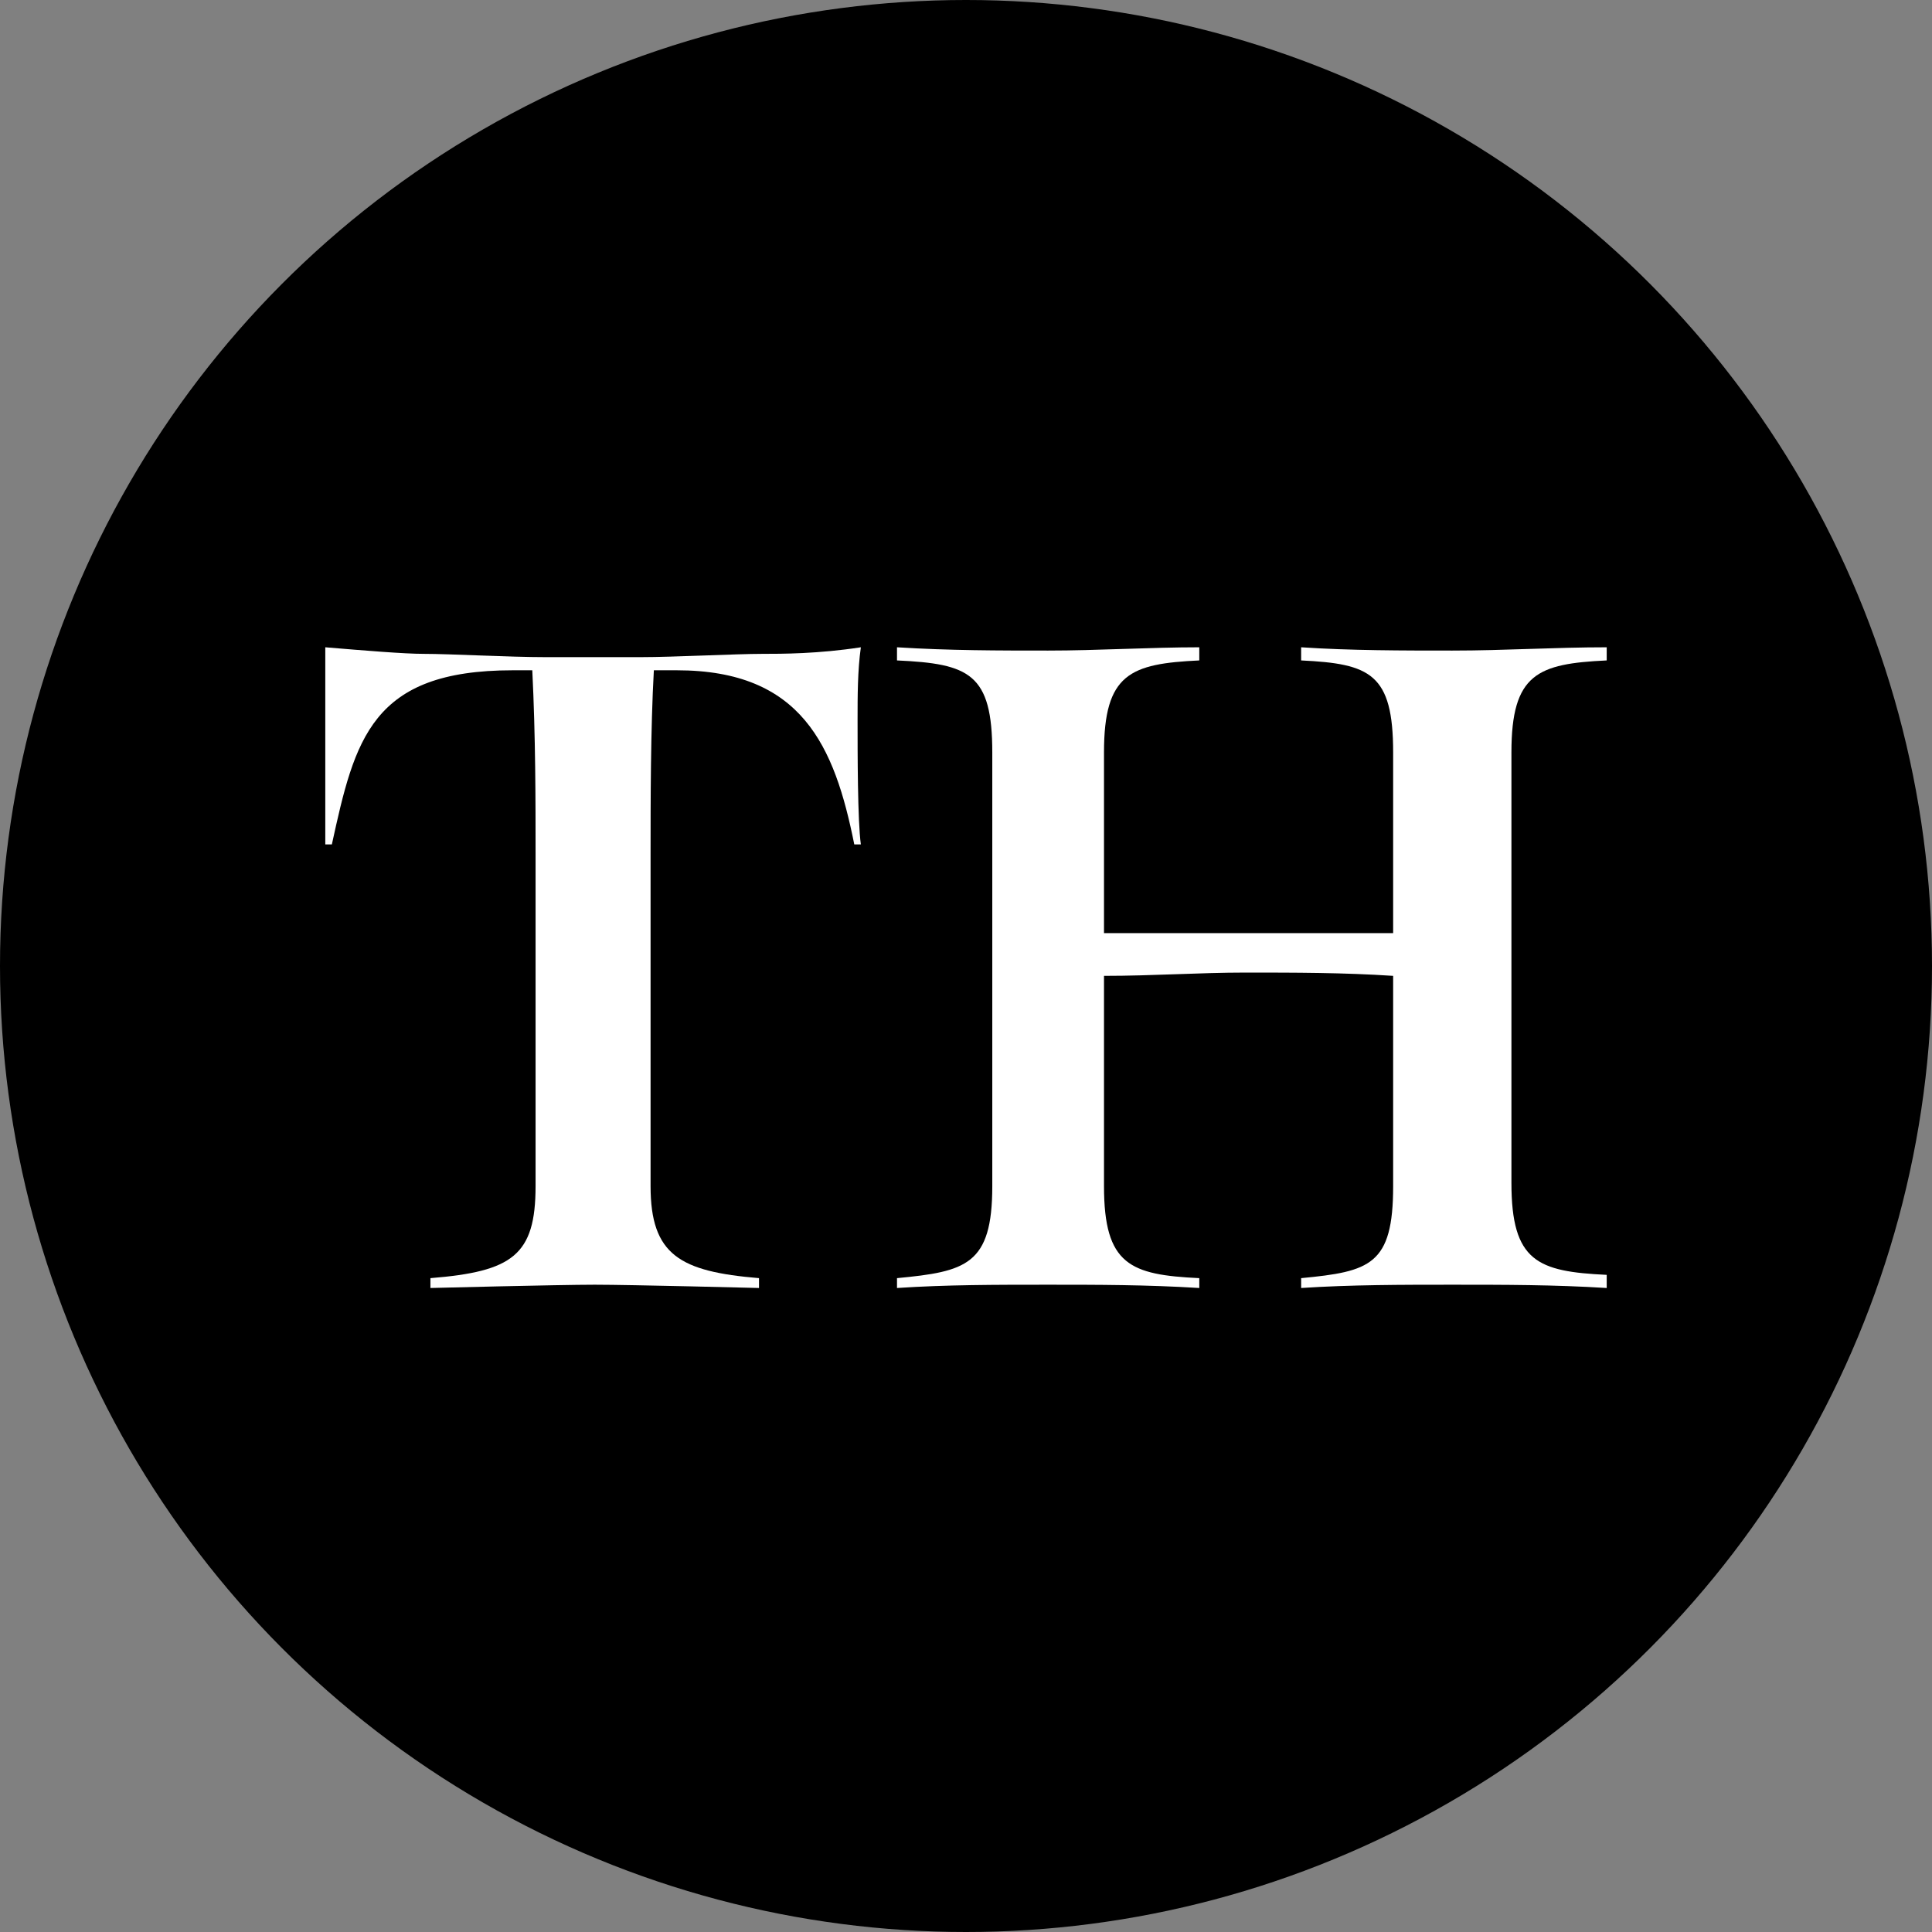
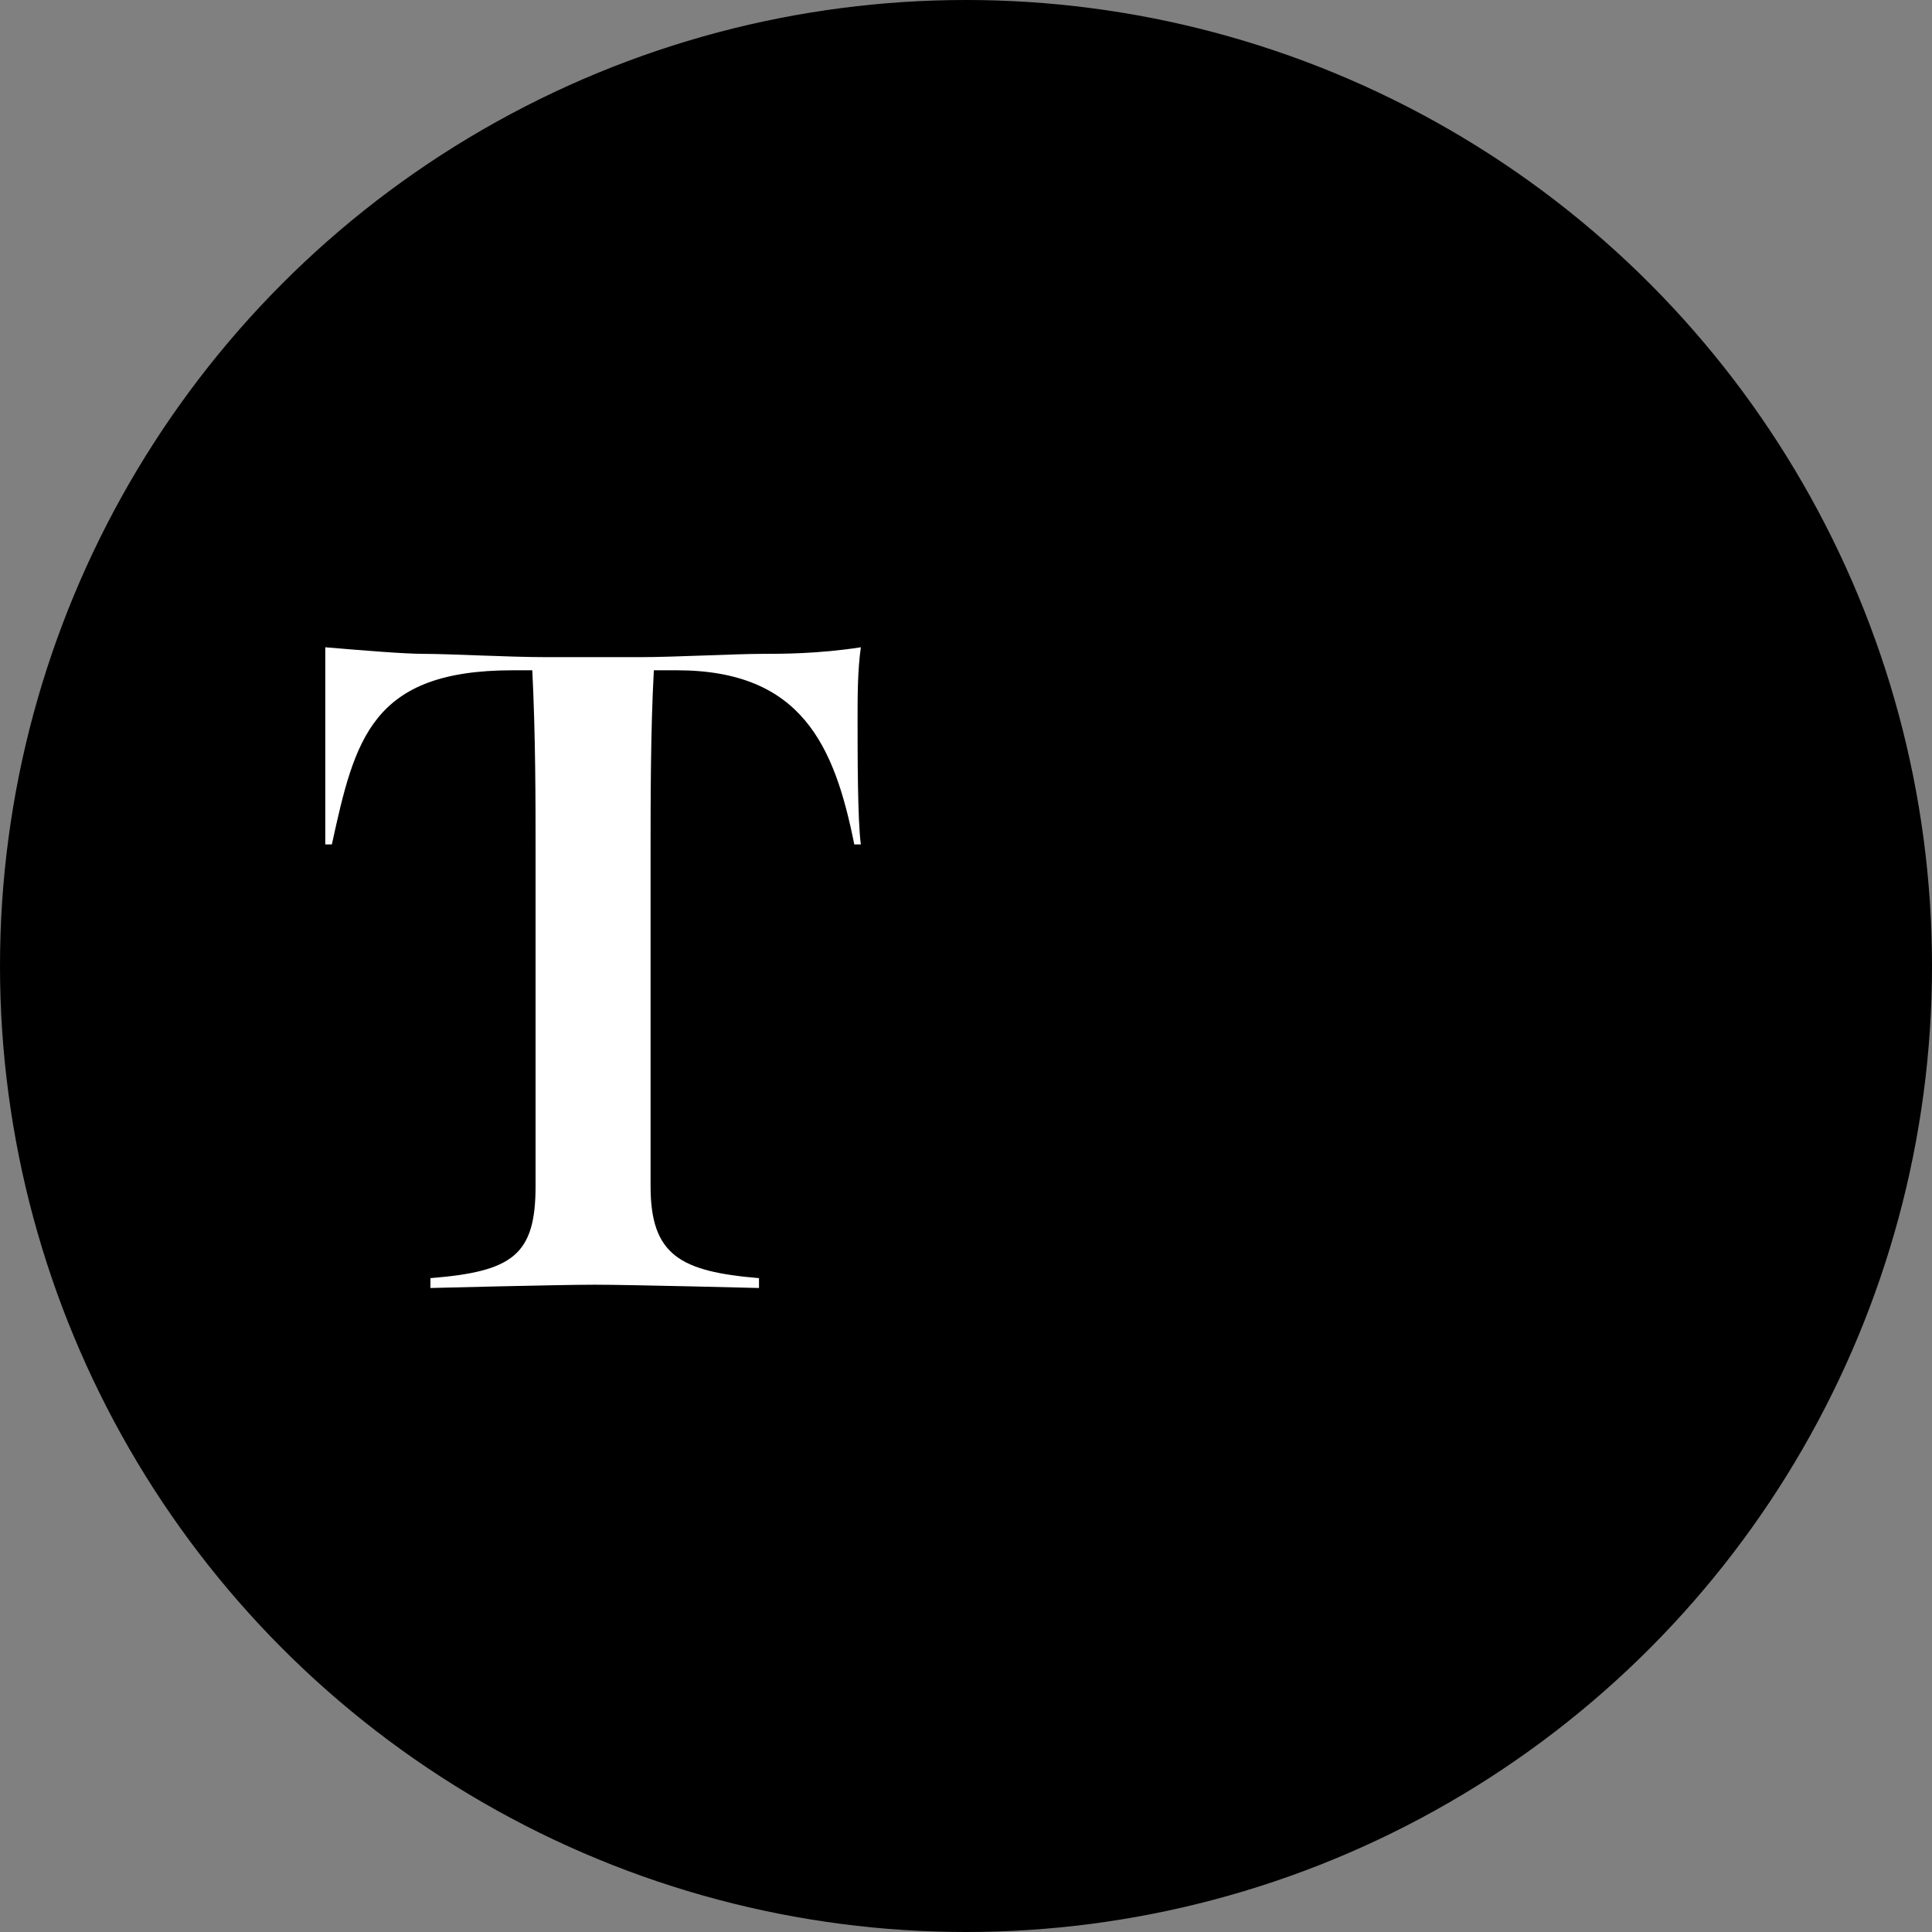
<svg xmlns="http://www.w3.org/2000/svg" xml:space="preserve" style="enable-background:new 0 0 58.8 58.8;" viewBox="0 0 58.8 58.8" y="0px" x="0px" id="Group_2678" version="1.1">
  <rect x="0" y="0" width="58.8" height="58.8" fill="#808080" stroke="none" />
  <style type="text/css">
	.st0{fill:#FFFFFF;}
</style>
  <circle r="29.4" cy="29.4" cx="29.4" id="Ellipse_6" />
  <g transform="translate(0 0)" id="Group_3191">
    <g transform="translate(0 0)" id="Group_3190">
      <path d="M26,25.7c-0.6-3-1.6-5.3-5.4-5.3h-0.7c-0.1,1.8-0.1,4-0.1,5.6v10.1c0,2.1,0.9,2.6,3.3,2.8v0.3    c0,0-3.9-0.1-5-0.1c-1.1,0-5,0.1-5,0.1v-0.3c2.5-0.2,3.2-0.7,3.2-2.8V26c0-1.6,0-3.6-0.1-5.6h-0.6c-4.3,0-4.8,2.1-5.5,5.3H9.9    c0-0.8,0-2.9,0-3.8c0-0.8,0-1.6,0-2.2c1.2,0.1,2.4,0.2,3,0.2c0.8,0,2.6,0.1,3.7,0.1h2.9c1,0,2.9-0.1,3.7-0.1c0.6,0,1.7,0,3-0.2    c-0.1,0.7-0.1,1.5-0.1,2.2c0,1,0,3.1,0.1,3.8L26,25.7z" class="st0" id="Path_1171" />
-       <path d="M48.9,39.2c-1.6-0.1-3.1-0.1-4.7-0.1c-1.5,0-3.1,0-4.6,0.1v-0.3c2.1-0.2,2.8-0.4,2.8-2.8v-6.4    c-1.5-0.1-3-0.1-4.5-0.1c-1.4,0-2.8,0.1-4.3,0.1v6.4c0,2.4,0.8,2.7,2.9,2.8v0.3c-1.6-0.1-3.1-0.1-4.6-0.1c-1.6,0-3.1,0-4.6,0.1    v-0.3c2.1-0.2,2.9-0.4,2.9-2.8V22.9c0-2.4-0.7-2.7-2.9-2.8v-0.4c1.6,0.1,3.1,0.1,4.6,0.1c1.5,0,3.1-0.1,4.6-0.1v0.4    c-2.1,0.1-2.9,0.4-2.9,2.8v5.5h3.8c1.7,0,3.3,0,5,0v-5.5c0-2.4-0.7-2.7-2.8-2.8v-0.4c1.5,0.1,3.1,0.1,4.6,0.1    c1.6,0,3.1-0.1,4.7-0.1v0.4c-2.1,0.1-2.9,0.4-2.9,2.8v13.1c0,2.4,0.8,2.7,2.9,2.8L48.9,39.2z" class="st0" id="Path_1172" />
    </g>
  </g>
</svg>